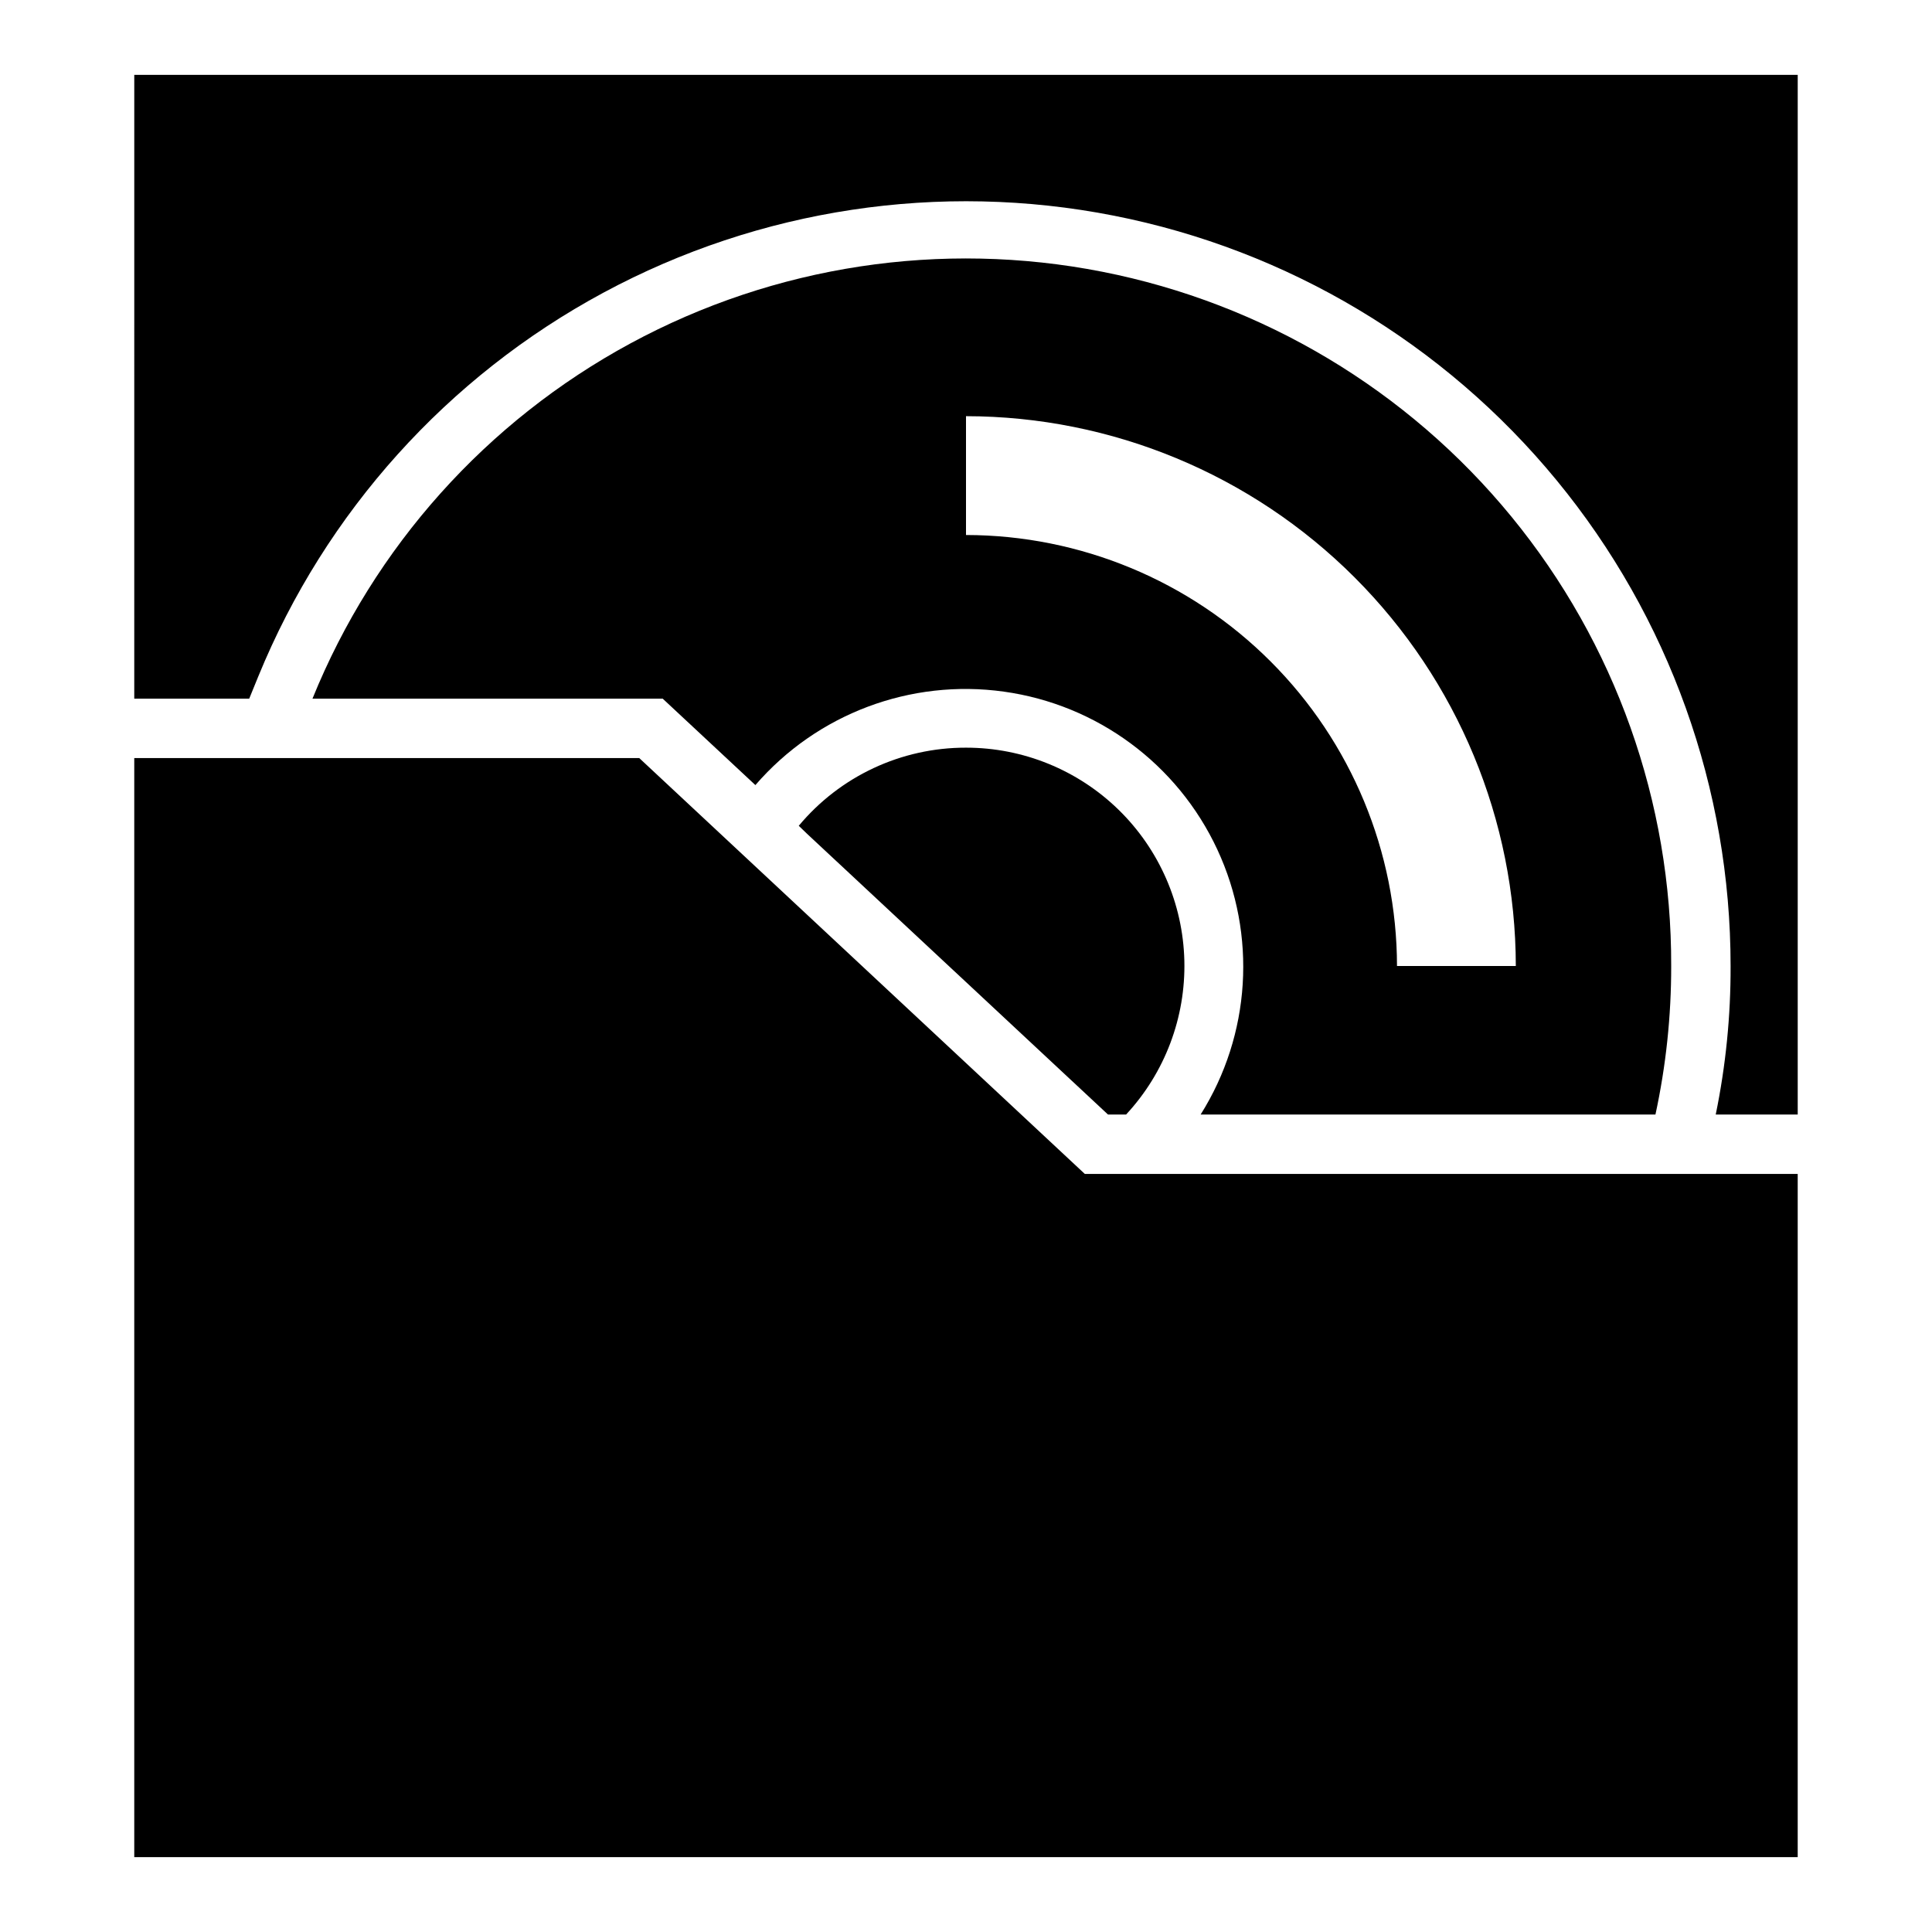
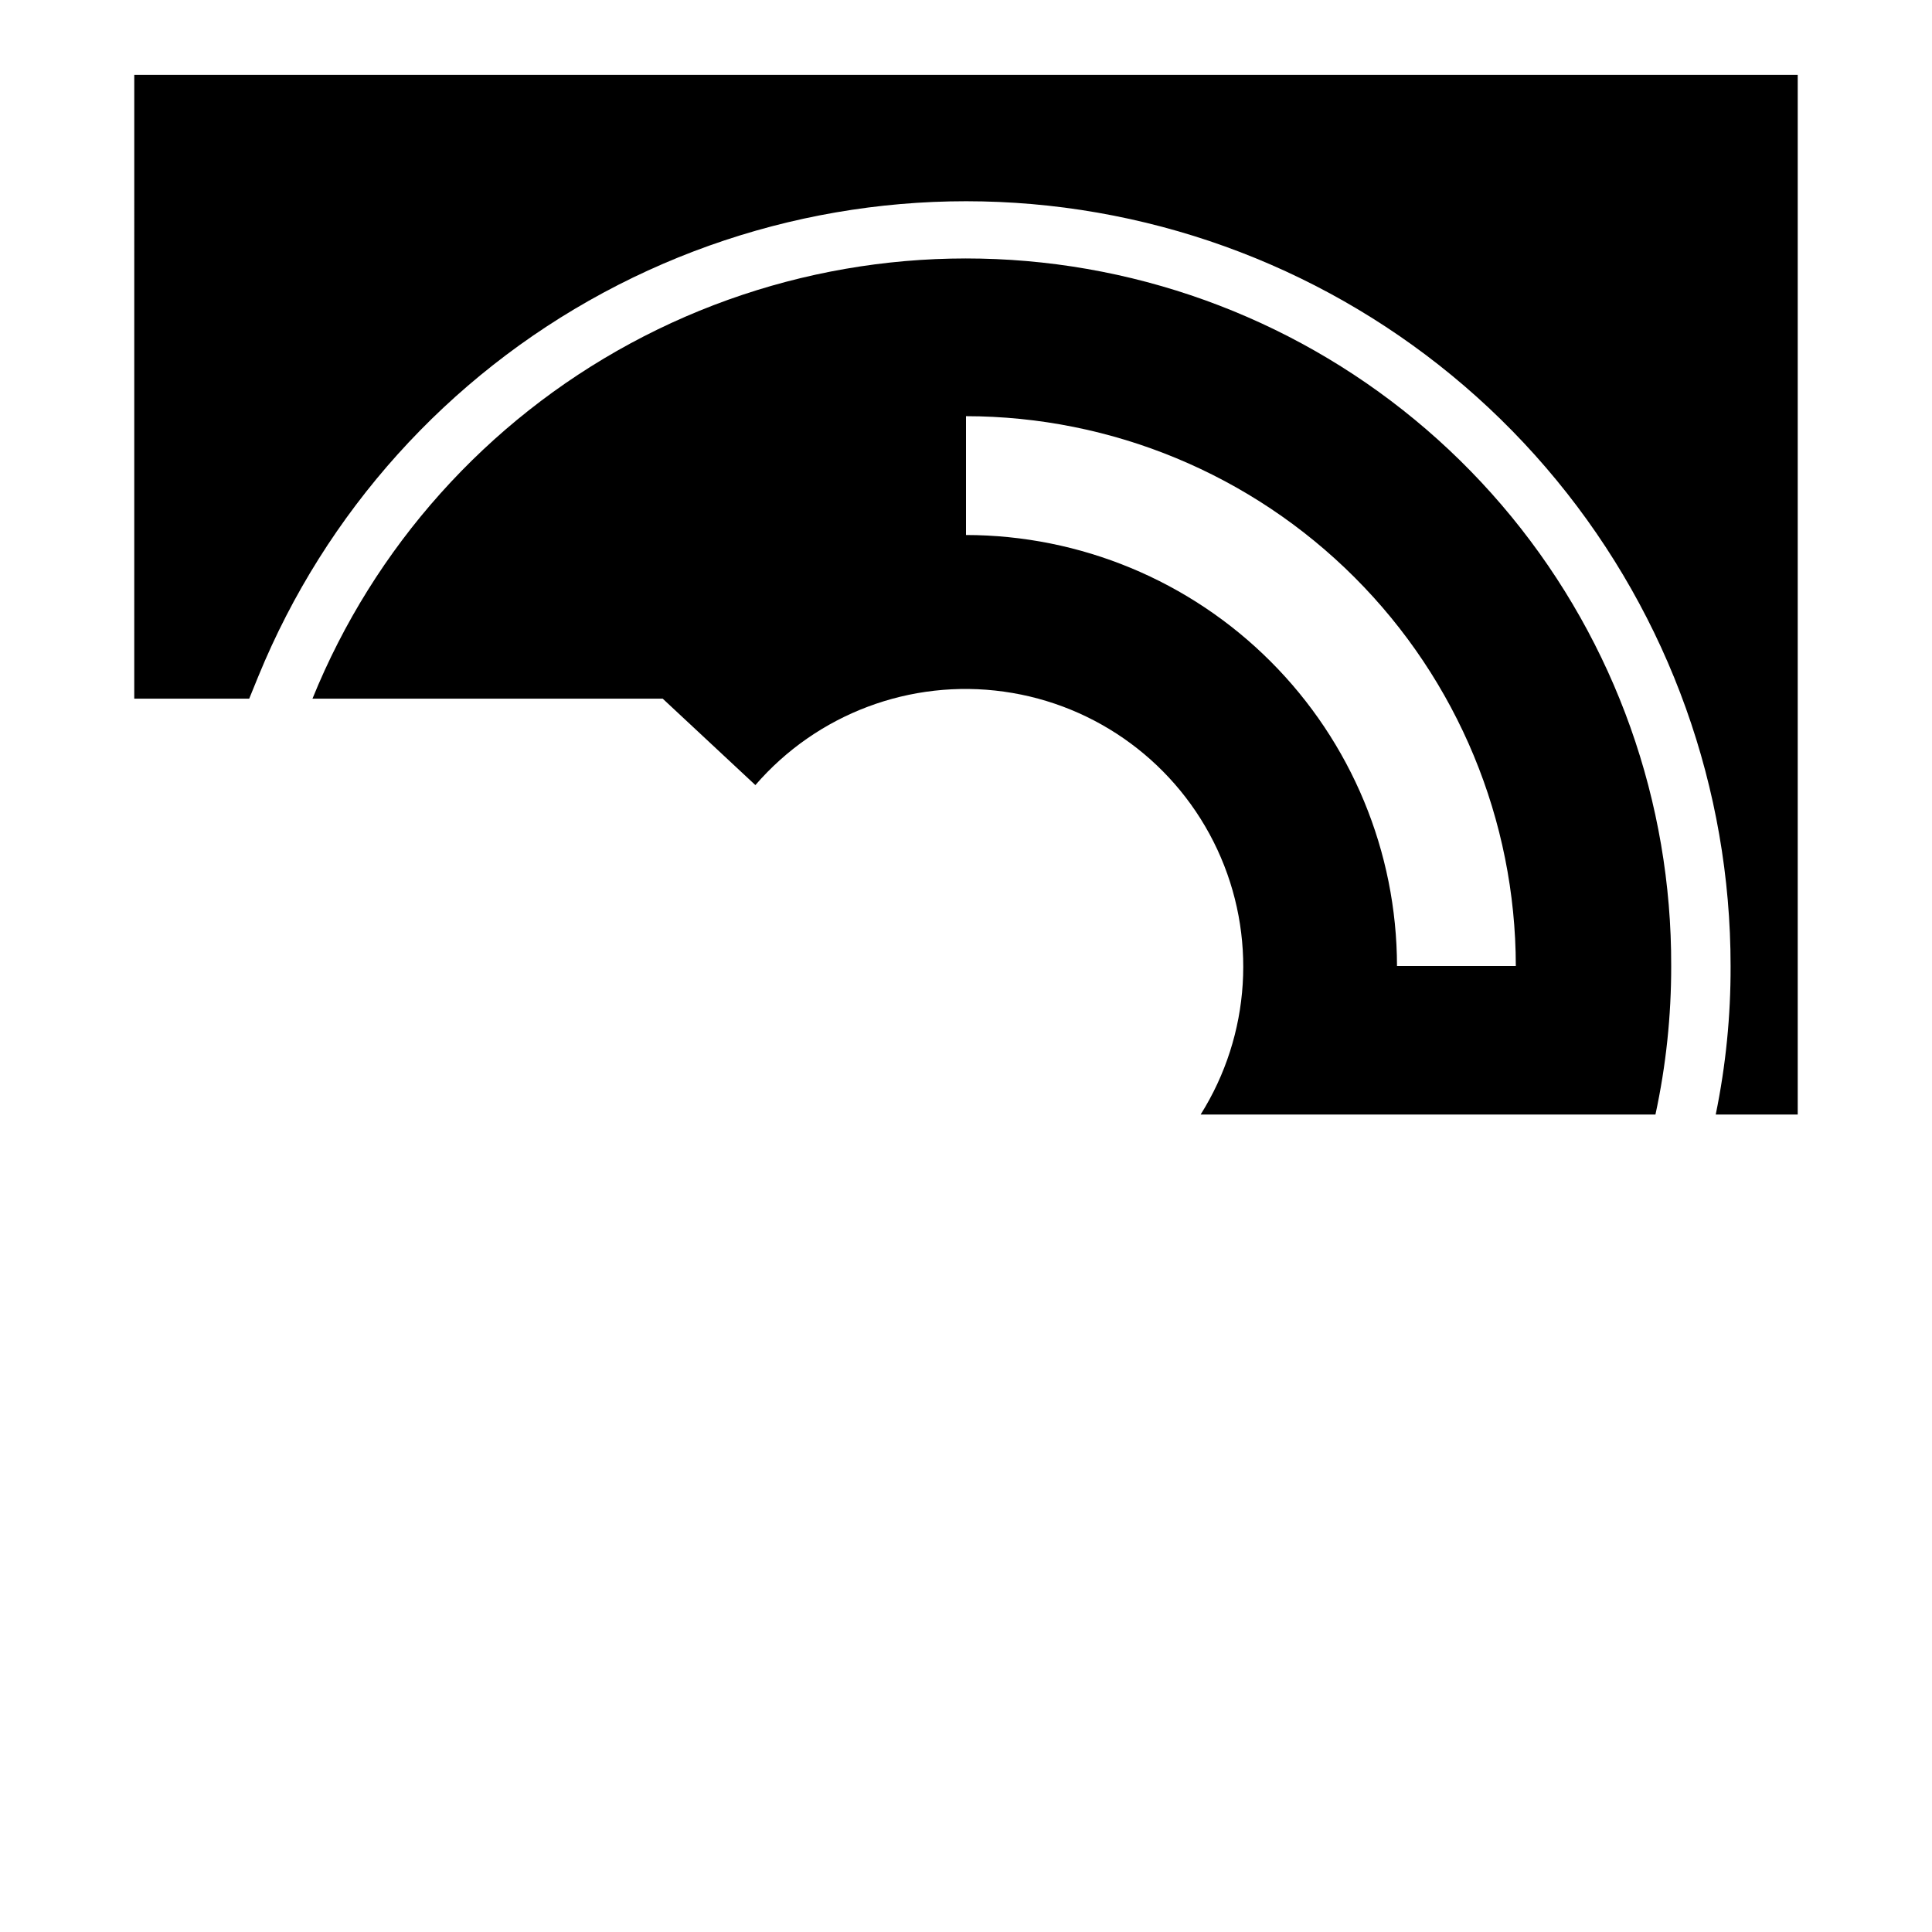
<svg xmlns="http://www.w3.org/2000/svg" fill="#000000" width="800px" height="800px" version="1.1" viewBox="144 144 512 512">
  <g>
    <path d="m582.71 439.36c2.797-12.934 4.195-26.129 4.172-39.359 0.145-43.41-14.824-85.516-42.344-119.09-27.516-33.574-65.863-56.52-108.46-64.902-42.59-8.379-86.773-1.672-124.96 18.973-38.188 20.648-67.996 53.941-84.309 94.168h92.812l24.562 22.906v0.004c16.328-18.895 41.121-28.223 65.855-24.77 24.734 3.449 46.031 19.203 56.566 41.848 10.535 22.641 8.871 49.078-4.422 70.223zm-182.71-153.58v-31.488c38.629 0.039 75.668 15.406 102.98 42.723 27.32 27.316 42.684 64.355 42.727 102.99h-31.488c-0.043-30.281-12.09-59.312-33.504-80.723-21.41-21.414-50.438-33.461-80.719-33.5z" />
-     <path d="m400 342.14c-17.117-0.035-33.363 7.551-44.32 20.703l2.203 2.125 79.742 74.391h4.805c10.27-11.066 15.809-25.711 15.434-40.805-0.379-15.094-6.641-29.445-17.453-39.984-10.809-10.539-25.312-16.438-40.41-16.43z" />
-     <path d="m179.58 636.16h440.83v-181.06h-188.93l-118.08-110.21h-133.82z" />
    <path d="m179.58 329.15h30.465l2.441-5.984v0.004c17.793-43.449 50.121-79.371 91.465-101.63 41.344-22.254 89.129-29.461 135.2-20.391 46.07 9.074 87.555 33.863 117.37 70.133 29.82 36.266 46.113 81.766 46.105 128.72 0.043 13.219-1.277 26.41-3.938 39.359h21.727v-275.52h-440.83z" />
  </g>
</svg>